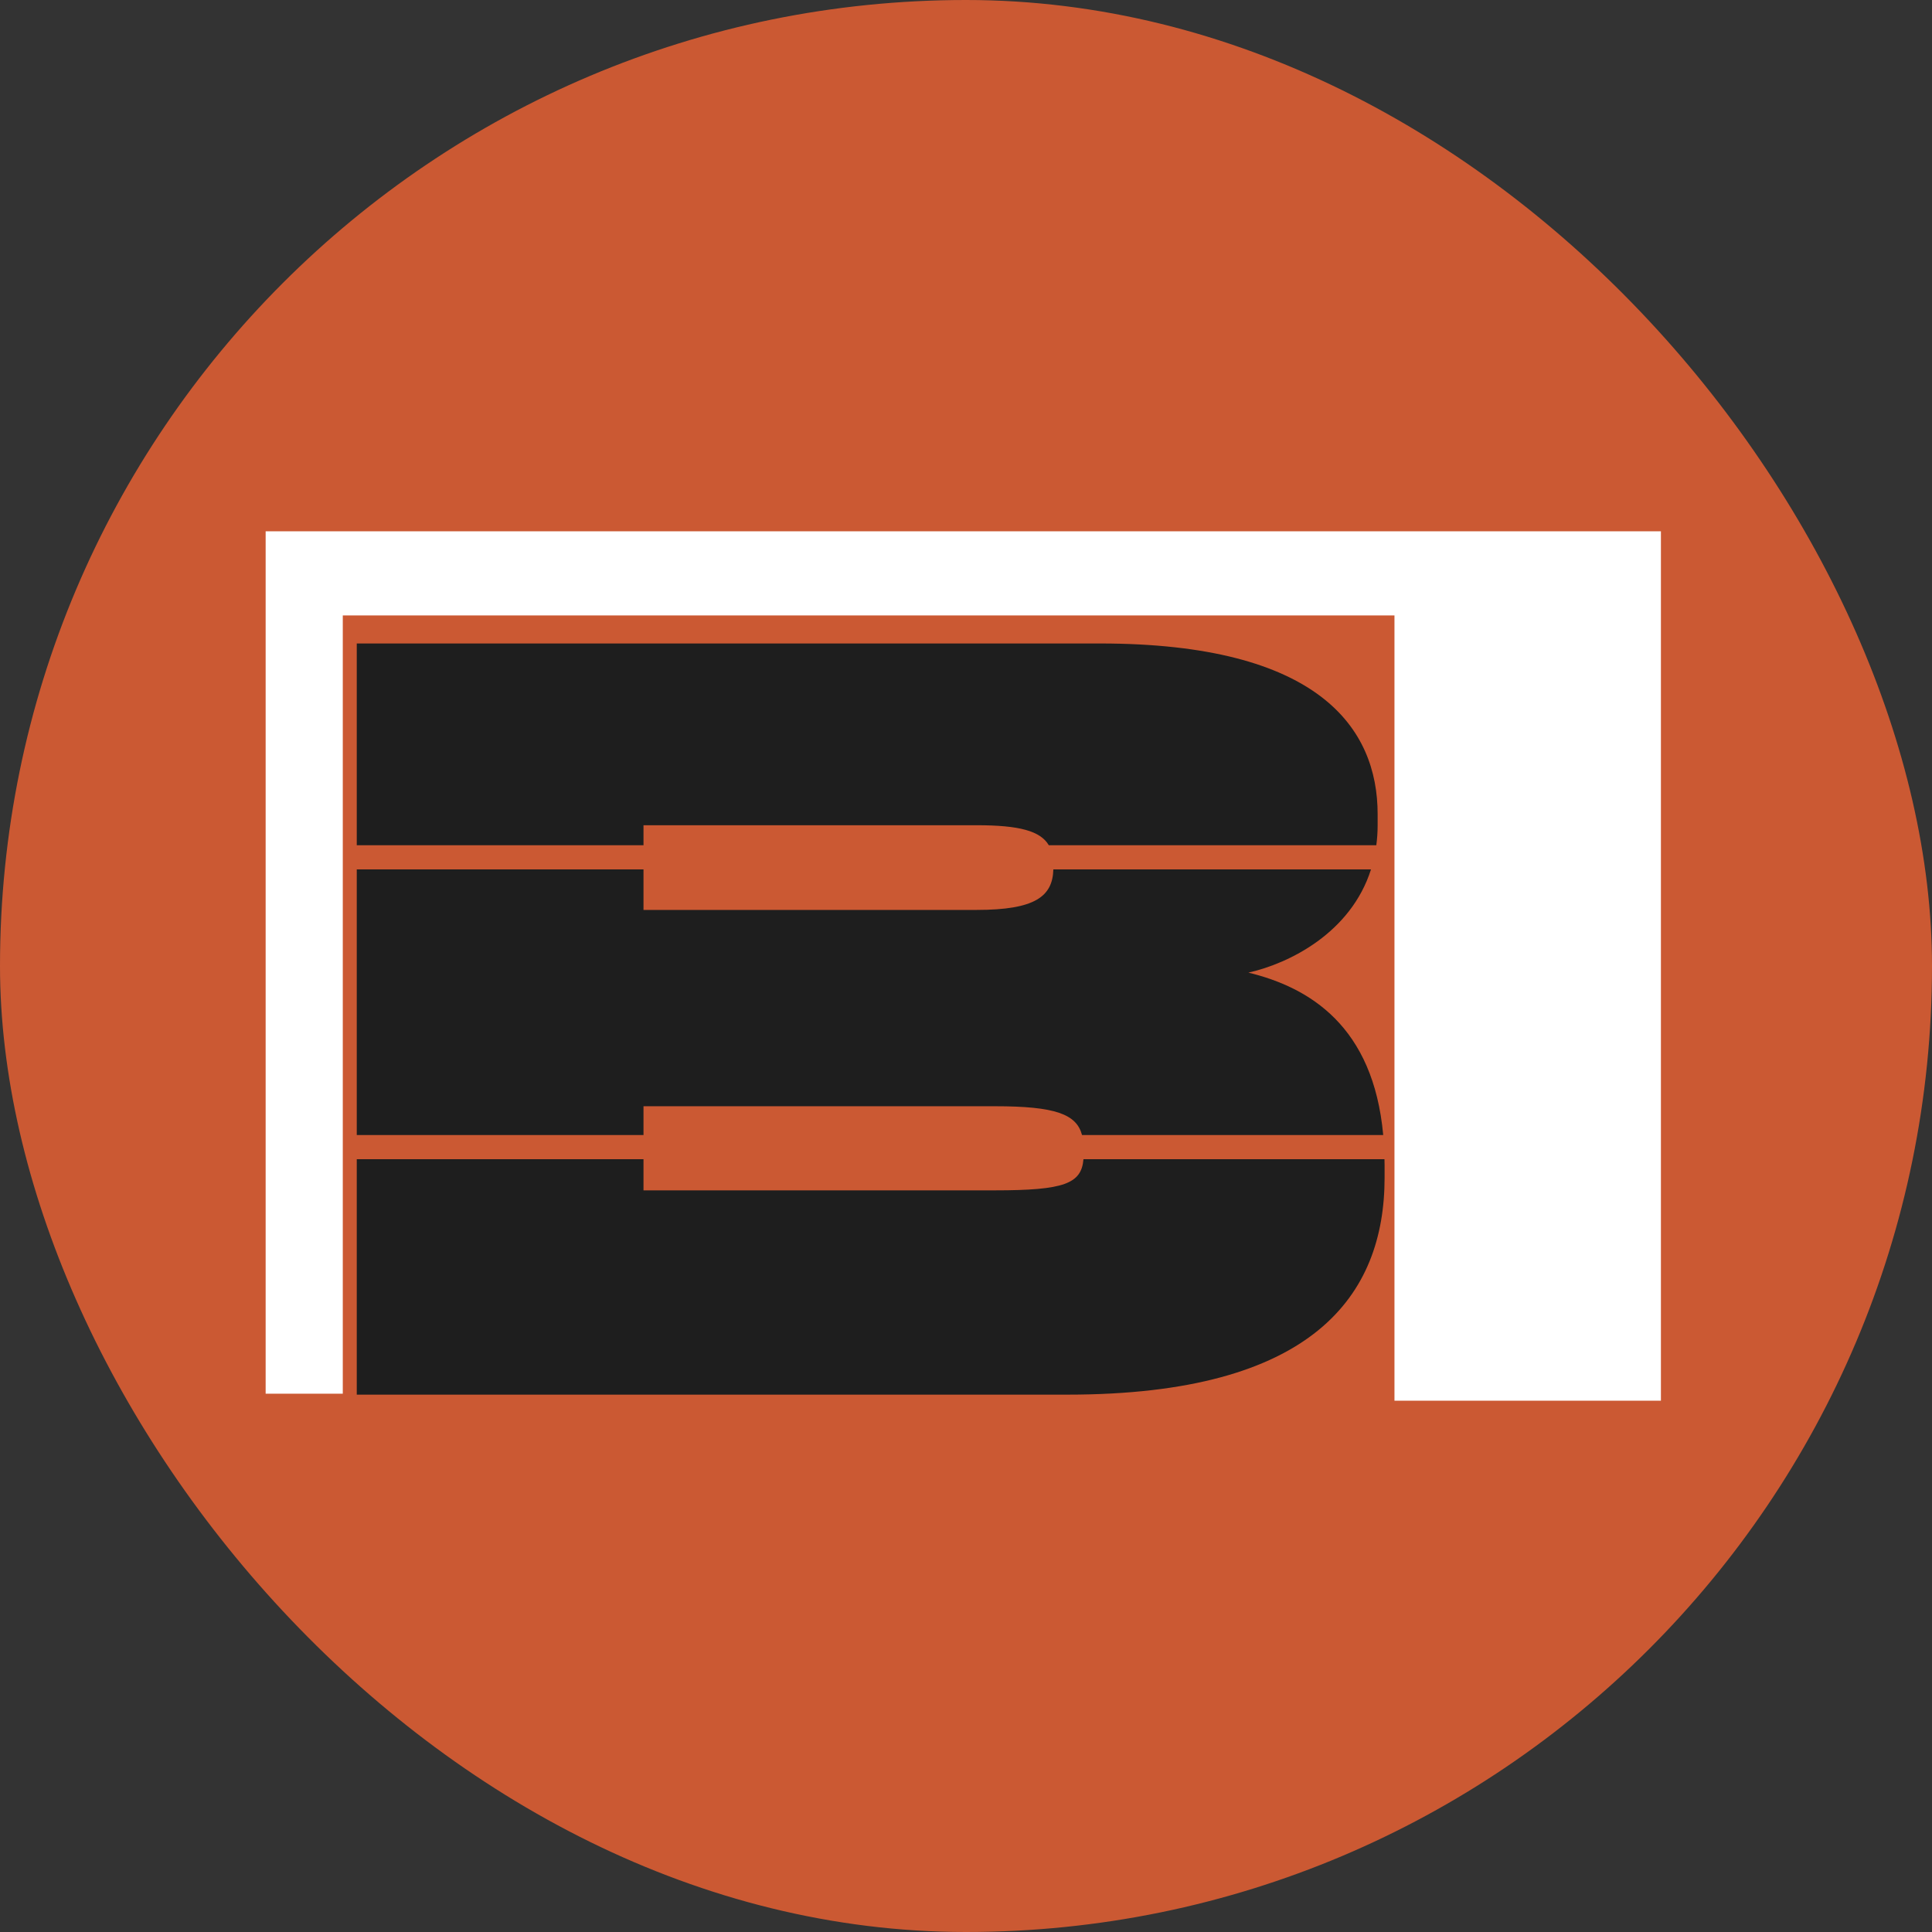
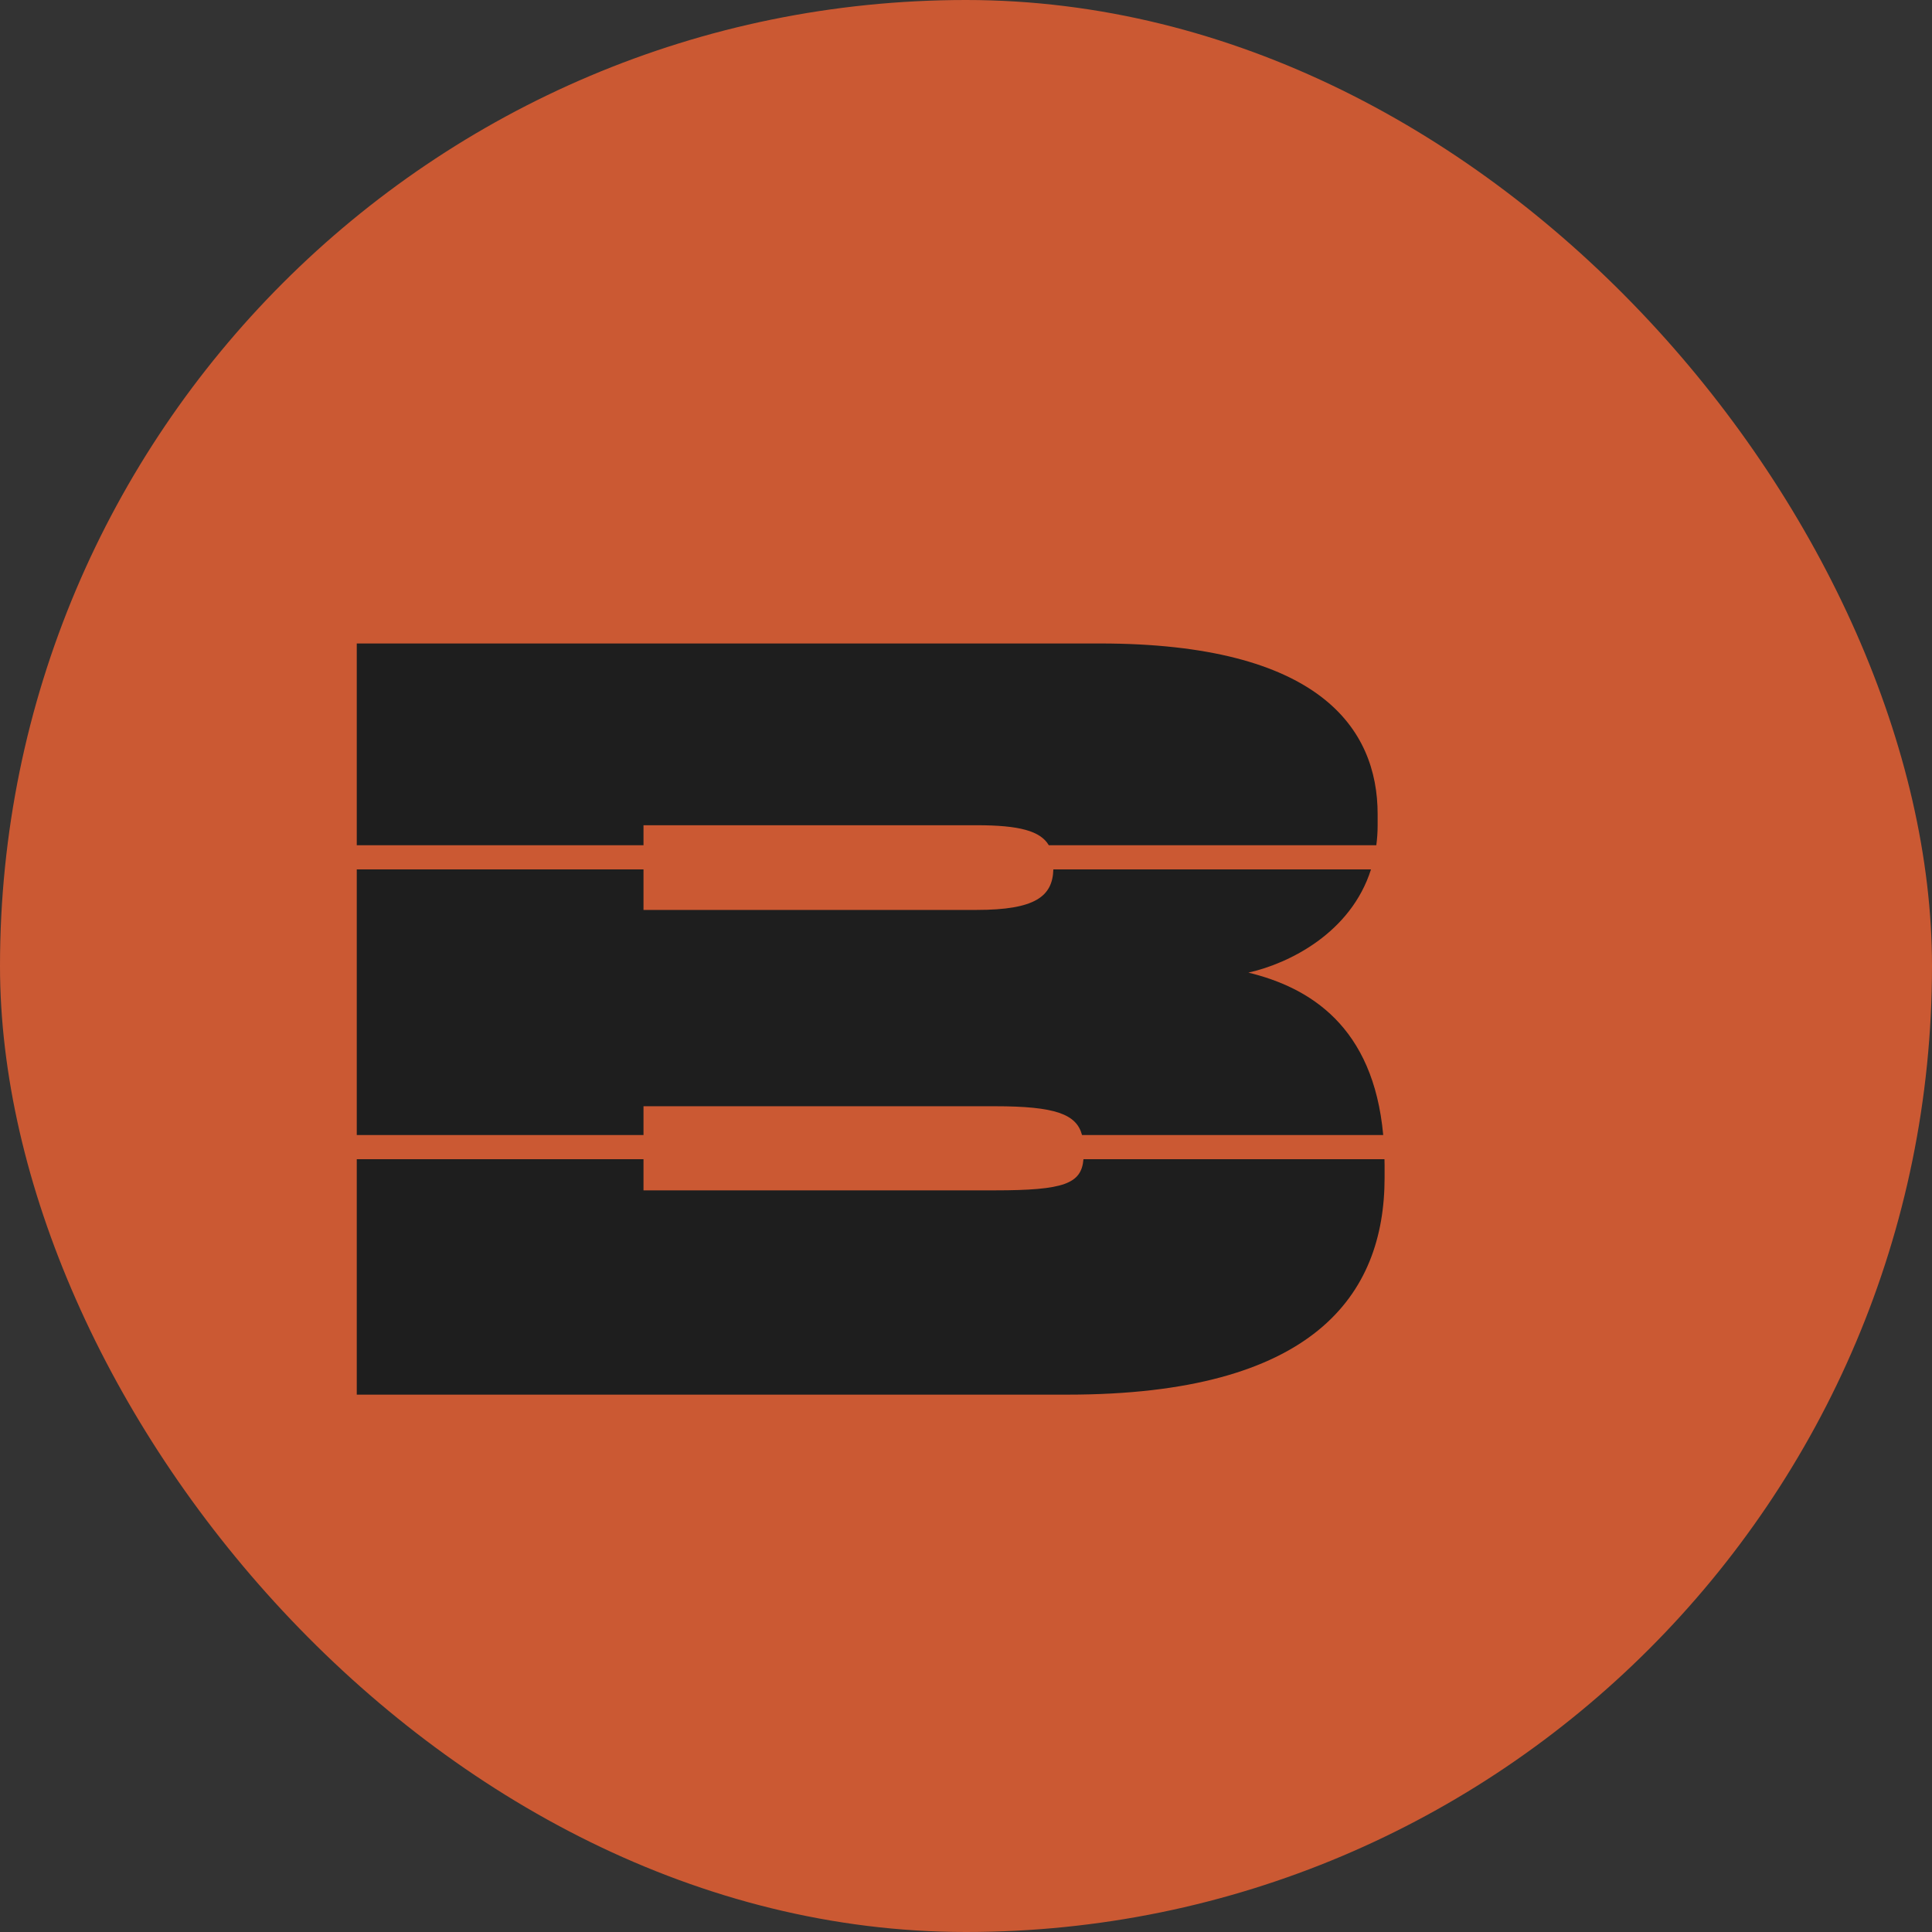
<svg xmlns="http://www.w3.org/2000/svg" width="80" height="80" viewBox="0 0 80 80" fill="none">
  <rect x="0" y="0" width="80" height="80" fill="#333333" stroke="none" />
  <rect width="80" height="80" rx="40" fill="#CB5933" />
-   <path d="M11 57.71V22H68.775V58H57.742V25.484H14.194V57.71H11Z" fill="white" />
  <path d="M57.333 48.259V48.761C57.333 53.652 54.365 57.749 44.206 57.749H14.773V48H26.646V49.29H41.195C44.072 49.29 44.779 49.013 44.864 48H57.328C57.33 48.085 57.333 48.172 57.333 48.259ZM26.646 37.678H40.443C42.857 37.678 43.587 37.121 43.617 36H56.77C55.937 38.626 53.388 39.894 51.693 40.274C54.229 40.889 56.866 42.493 57.276 47H44.805C44.576 46.137 43.707 45.807 41.195 45.807H26.646V47H14.773V36H26.646V37.678ZM45.548 26.645C54.62 26.645 57.045 30.157 57.045 33.711V34.171C57.045 34.459 57.025 34.735 56.99 35H43.429C43.084 34.412 42.222 34.171 40.443 34.171H26.646V35H14.773V26.645H45.548Z" fill="#1E1E1E" />
</svg>